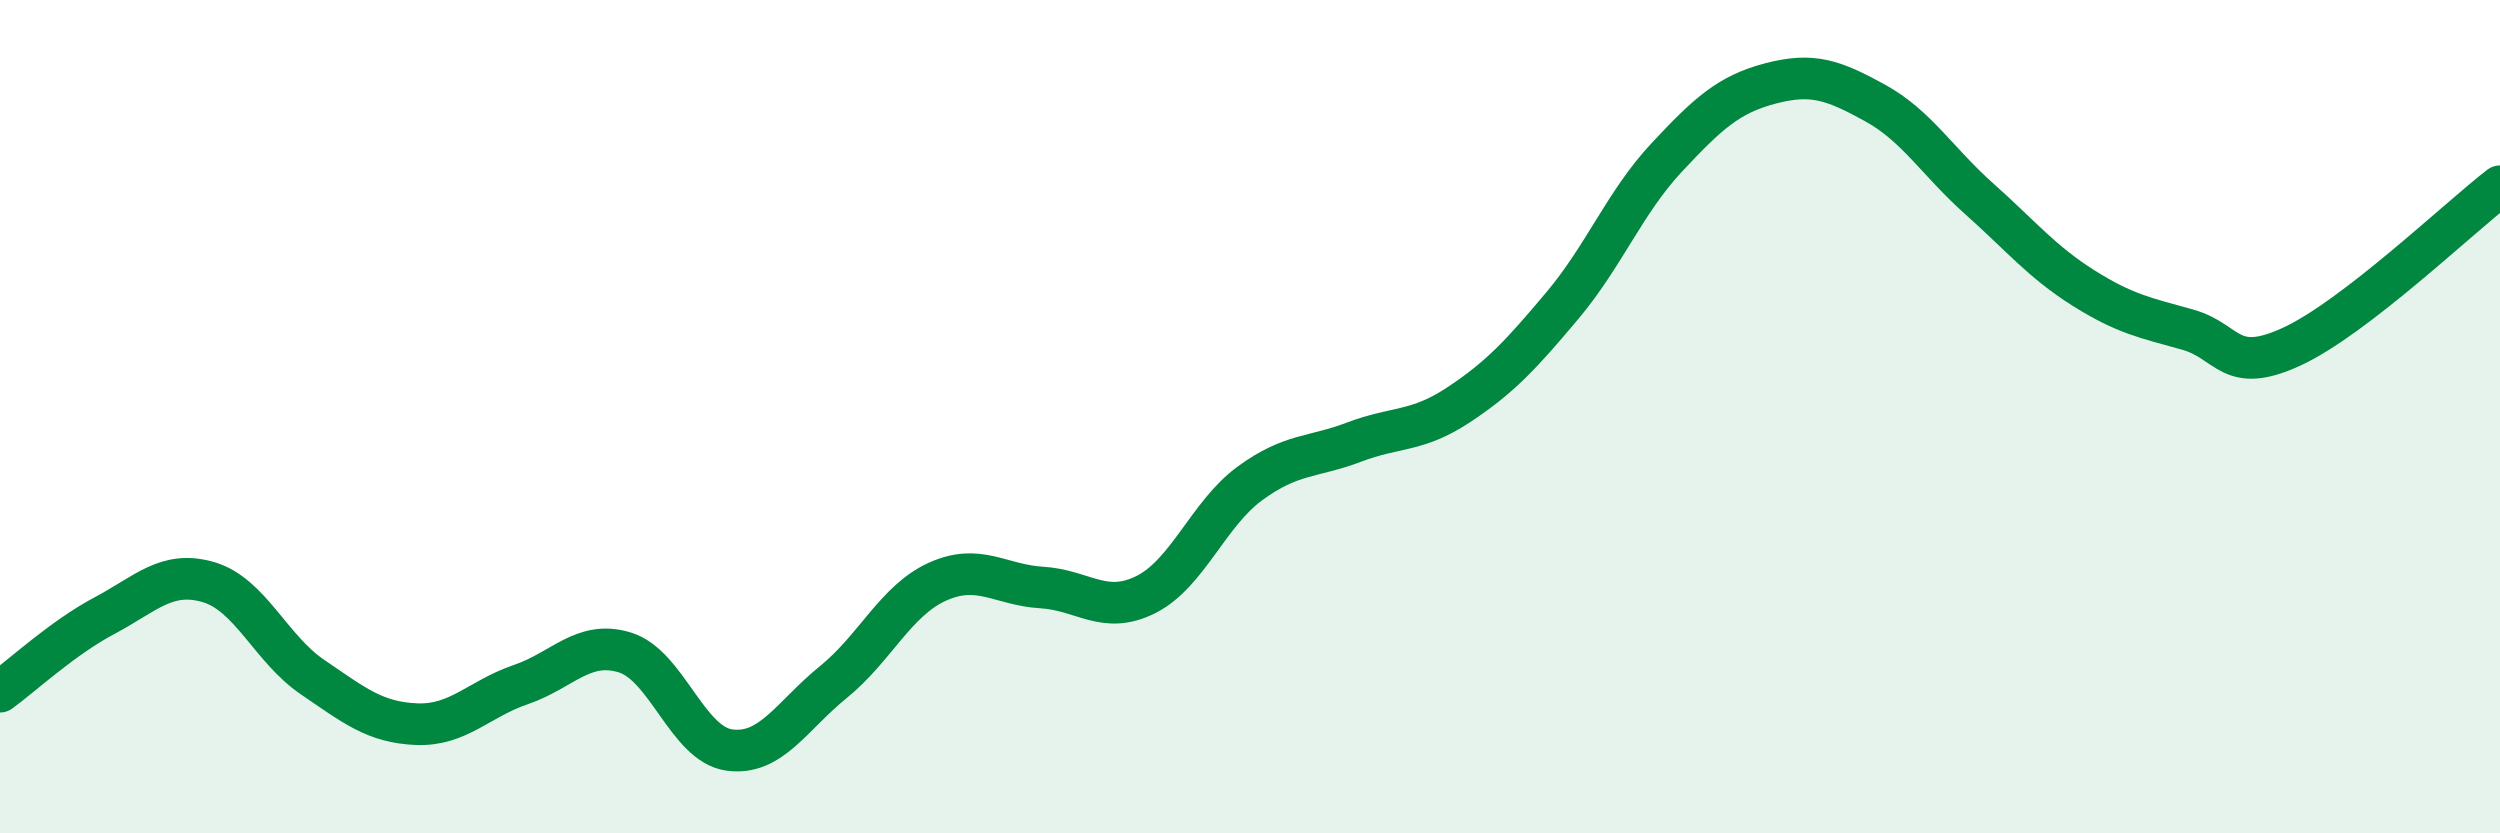
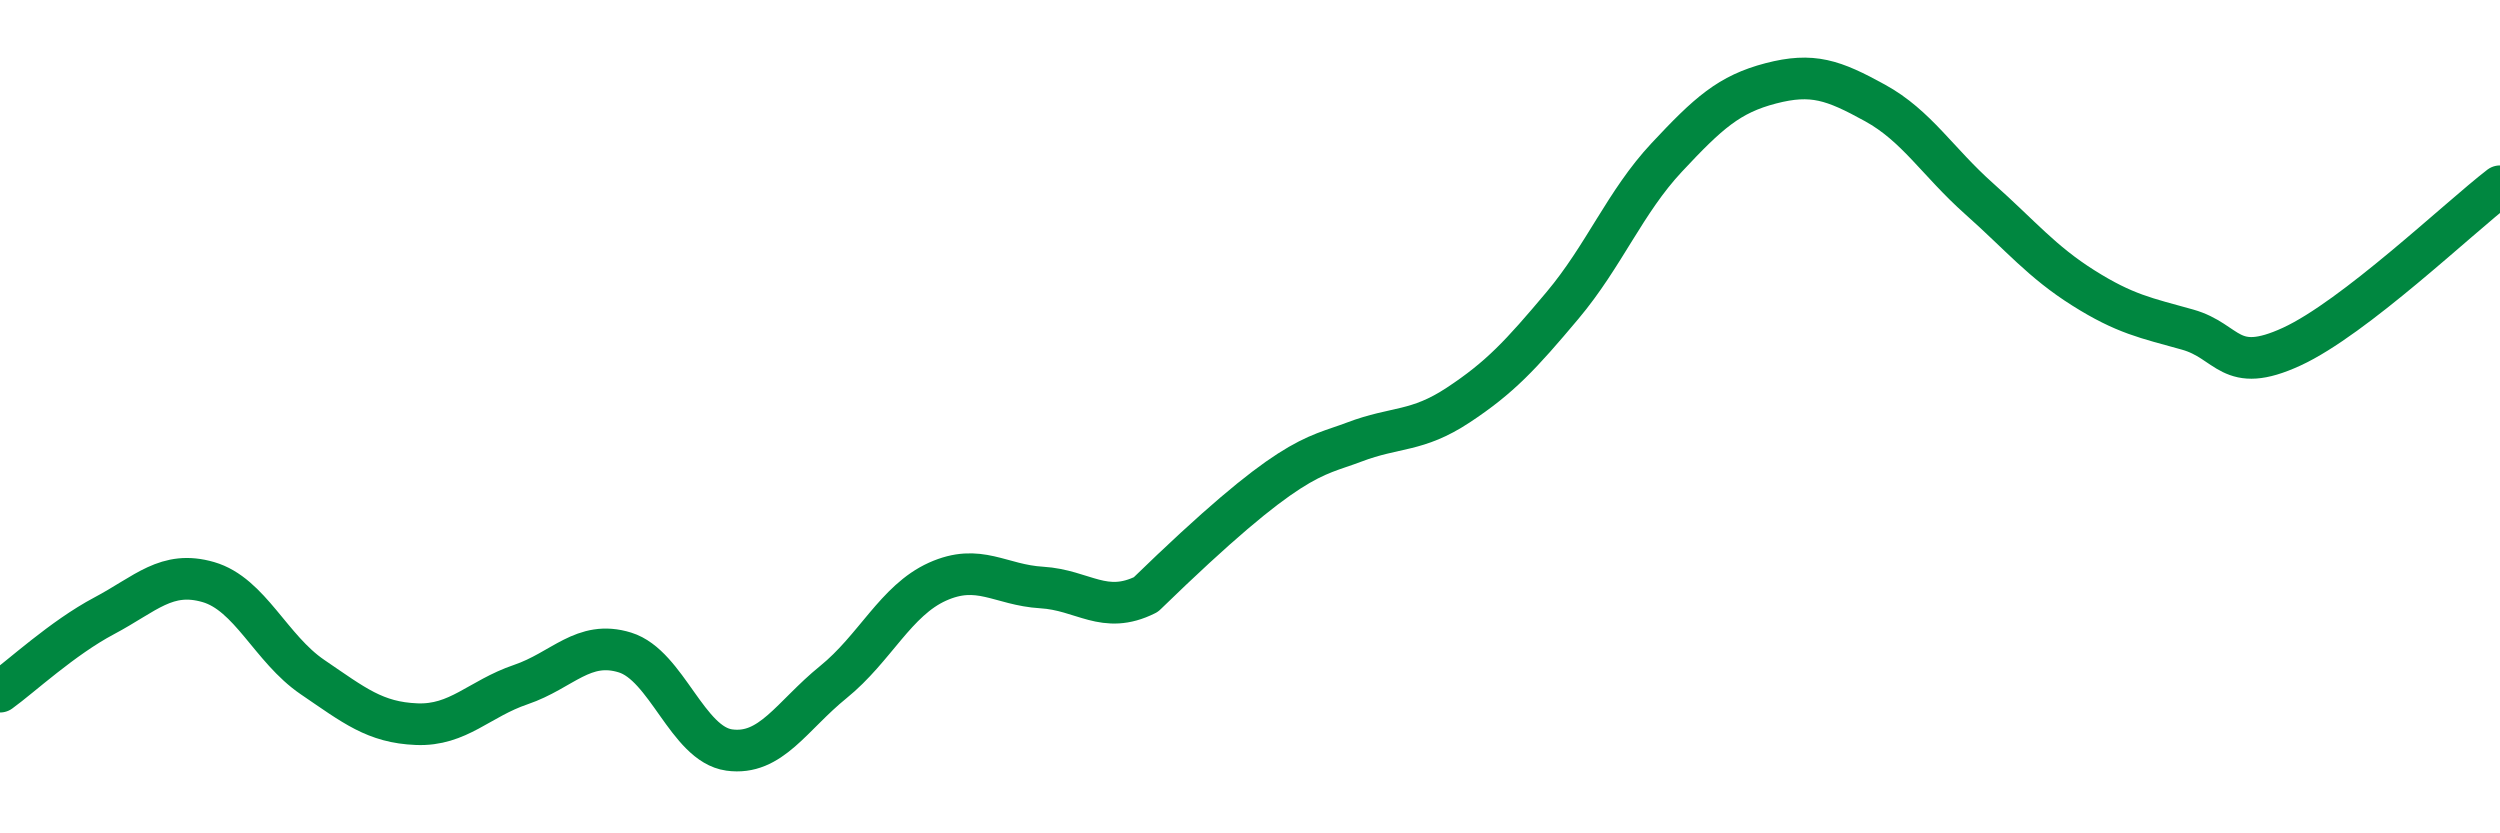
<svg xmlns="http://www.w3.org/2000/svg" width="60" height="20" viewBox="0 0 60 20">
-   <path d="M 0,16.6 C 0.5,16.24 1.5,15.31 2.5,14.78 C 3.5,14.25 4,13.68 5,13.97 C 6,14.26 6.5,15.57 7.5,16.25 C 8.5,16.93 9,17.34 10,17.38 C 11,17.42 11.5,16.77 12.5,16.43 C 13.5,16.09 14,15.35 15,15.66 C 16,15.97 16.5,17.86 17.5,18 C 18.5,18.14 19,17.18 20,16.37 C 21,15.56 21.5,14.41 22.5,13.96 C 23.5,13.51 24,14.04 25,14.1 C 26,14.16 26.5,14.77 27.5,14.27 C 28.5,13.77 29,12.33 30,11.6 C 31,10.87 31.5,10.99 32.5,10.61 C 33.5,10.23 34,10.38 35,9.72 C 36,9.06 36.5,8.52 37.5,7.33 C 38.5,6.14 39,4.85 40,3.78 C 41,2.71 41.5,2.26 42.5,2 C 43.5,1.74 44,1.92 45,2.47 C 46,3.02 46.5,3.88 47.5,4.77 C 48.5,5.66 49,6.28 50,6.91 C 51,7.54 51.5,7.63 52.5,7.91 C 53.5,8.19 53.5,9.01 55,8.32 C 56.5,7.63 59,5.24 60,4.47L60 20L0 20Z" fill="#008740" opacity="0.1" stroke-linecap="round" stroke-linejoin="round" />
-   <path d="M 0,16.6 C 0.5,16.24 1.5,15.31 2.5,14.78 C 3.5,14.25 4,13.68 5,13.97 C 6,14.26 6.5,15.57 7.5,16.25 C 8.5,16.93 9,17.34 10,17.38 C 11,17.42 11.5,16.77 12.5,16.43 C 13.5,16.09 14,15.35 15,15.66 C 16,15.97 16.5,17.86 17.5,18 C 18.5,18.14 19,17.18 20,16.37 C 21,15.56 21.5,14.41 22.5,13.96 C 23.5,13.51 24,14.04 25,14.1 C 26,14.16 26.5,14.77 27.5,14.27 C 28.5,13.77 29,12.33 30,11.6 C 31,10.87 31.5,10.99 32.5,10.61 C 33.5,10.23 34,10.38 35,9.72 C 36,9.06 36.5,8.52 37.5,7.33 C 38.5,6.14 39,4.85 40,3.78 C 41,2.71 41.5,2.26 42.5,2 C 43.5,1.74 44,1.92 45,2.47 C 46,3.02 46.5,3.88 47.5,4.77 C 48.5,5.66 49,6.28 50,6.91 C 51,7.54 51.5,7.63 52.5,7.91 C 53.5,8.19 53.5,9.01 55,8.32 C 56.5,7.63 59,5.24 60,4.47" stroke="#008740" stroke-width="1" fill="none" stroke-linecap="round" stroke-linejoin="round" />
+   <path d="M 0,16.6 C 0.5,16.24 1.5,15.31 2.5,14.78 C 3.5,14.25 4,13.68 5,13.97 C 6,14.26 6.5,15.57 7.5,16.25 C 8.5,16.93 9,17.34 10,17.38 C 11,17.42 11.5,16.77 12.5,16.43 C 13.5,16.09 14,15.35 15,15.66 C 16,15.97 16.5,17.86 17.5,18 C 18.5,18.14 19,17.18 20,16.37 C 21,15.56 21.5,14.41 22.5,13.96 C 23.5,13.51 24,14.04 25,14.1 C 26,14.16 26.5,14.77 27.5,14.27 C 31,10.87 31.5,10.99 32.5,10.61 C 33.5,10.23 34,10.38 35,9.72 C 36,9.06 36.5,8.52 37.5,7.33 C 38.5,6.14 39,4.85 40,3.78 C 41,2.71 41.5,2.26 42.5,2 C 43.5,1.74 44,1.92 45,2.47 C 46,3.02 46.5,3.88 47.5,4.77 C 48.5,5.66 49,6.28 50,6.91 C 51,7.54 51.5,7.63 52.5,7.91 C 53.5,8.19 53.5,9.01 55,8.32 C 56.5,7.63 59,5.24 60,4.47" stroke="#008740" stroke-width="1" fill="none" stroke-linecap="round" stroke-linejoin="round" />
</svg>